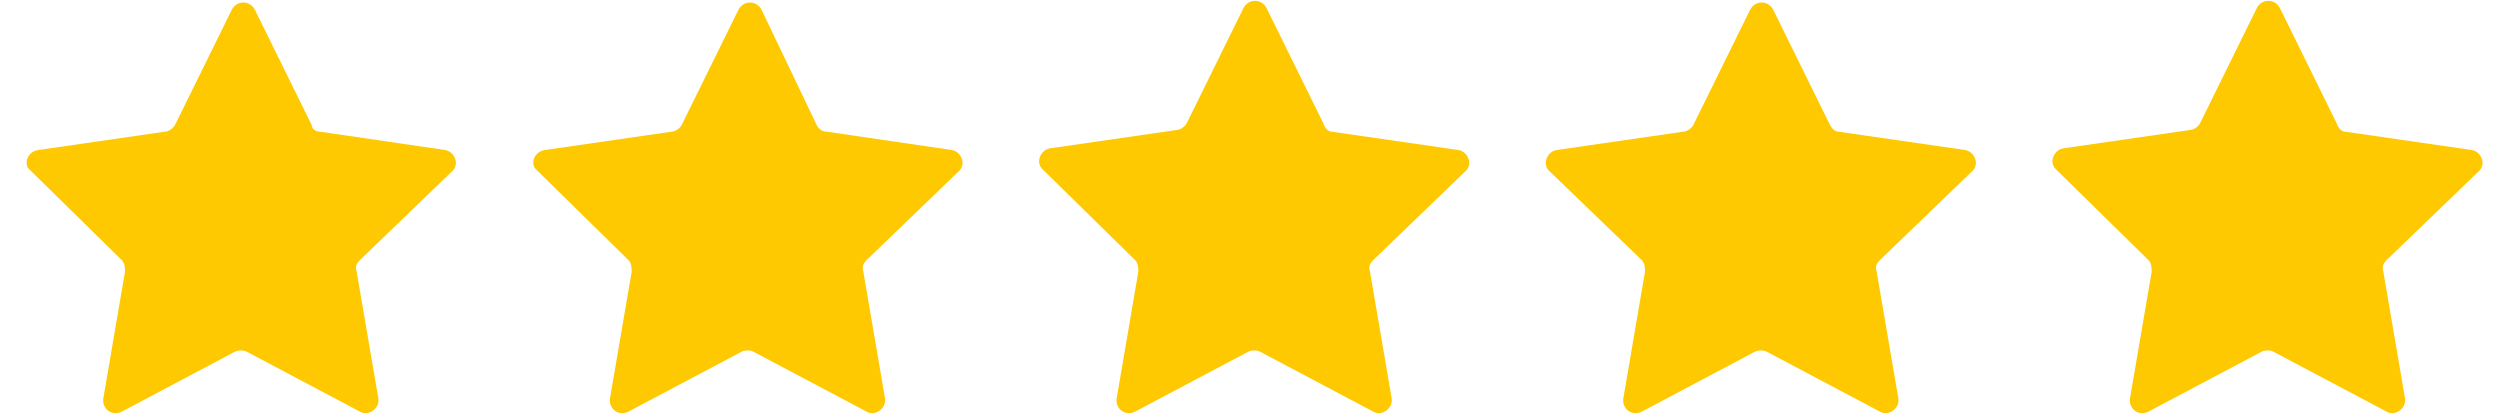
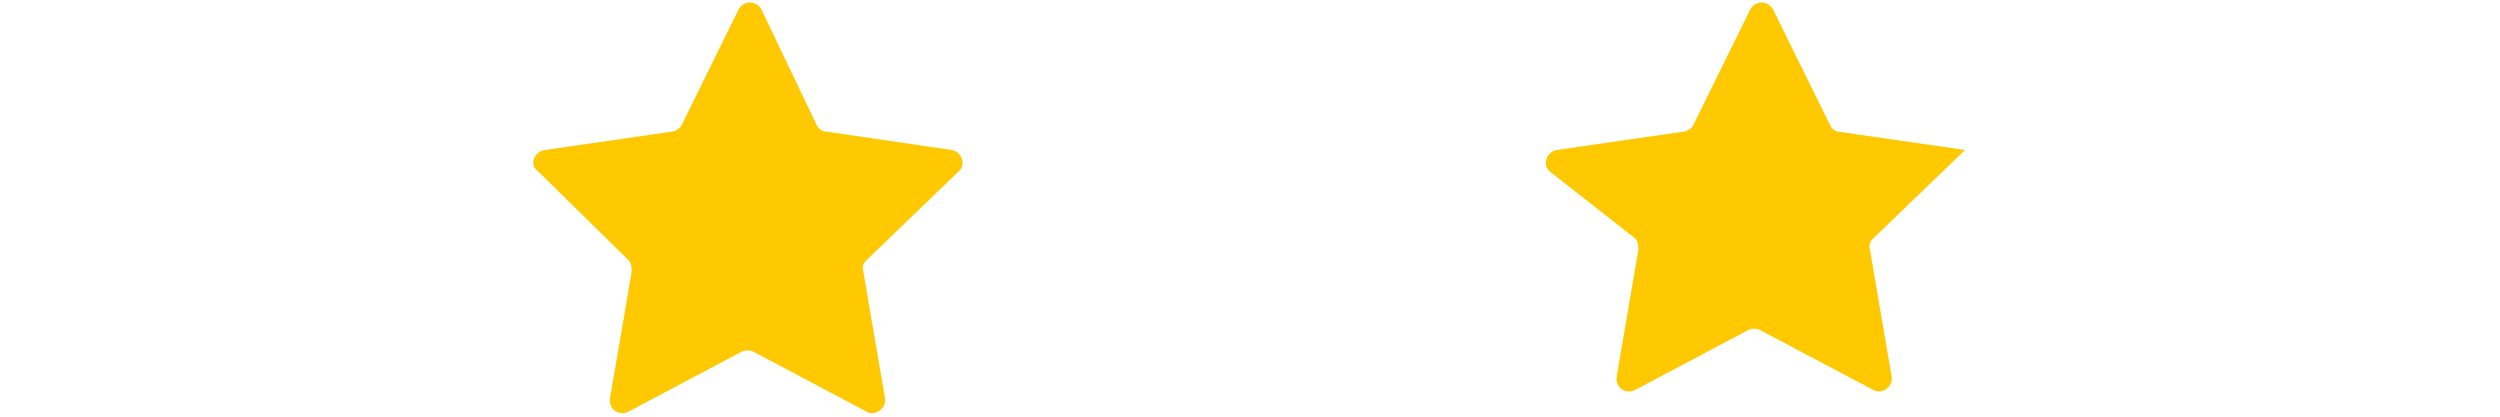
<svg xmlns="http://www.w3.org/2000/svg" version="1.1" id="Livello_1" x="0px" y="0px" width="150px" height="25px" viewBox="0 0 150 25" style="enable-background:new 0 0 150 25;" xml:space="preserve">
  <style type="text/css">
	.st0{fill:#FEC900;}
</style>
-   <path class="st0" d="M19.2,7.9L26.7,9c0.6,0.1,0.9,0.9,0.4,1.3l-5.5,5.3c-0.2,0.2-0.3,0.4-0.2,0.7l1.3,7.6c0.1,0.6-0.6,1.1-1.1,0.8  l-6.8-3.6c-0.2-0.1-0.5-0.1-0.7,0l-6.8,3.6c-0.6,0.3-1.2-0.2-1.1-0.8l1.3-7.6c0-0.2,0-0.5-0.2-0.7l-5.5-5.4C1.4,9.9,1.6,9.1,2.3,9  l7.6-1.1c0.2,0,0.5-0.2,0.6-0.4l3.4-6.9c0.3-0.6,1.1-0.6,1.4,0l3.4,6.9C18.7,7.7,18.9,7.9,19.2,7.9z" />
  <path class="st0" d="M49.6,7.9L57.1,9c0.6,0.1,0.9,0.9,0.4,1.3l-5.5,5.3c-0.2,0.2-0.3,0.4-0.2,0.7l1.3,7.6c0.1,0.6-0.6,1.1-1.1,0.8  l-6.8-3.6c-0.2-0.1-0.5-0.1-0.7,0l-6.8,3.6c-0.6,0.3-1.2-0.2-1.1-0.8l1.3-7.6c0-0.2,0-0.5-0.2-0.7l-5.5-5.4C31.8,9.9,32,9.1,32.7,9  l7.6-1.1c0.2,0,0.5-0.2,0.6-0.4l3.4-6.9c0.3-0.6,1.1-0.6,1.4,0L49,7.5C49.1,7.7,49.3,7.9,49.6,7.9z" />
-   <path class="st0" d="M79.9,7.9L87.5,9c0.6,0.1,0.9,0.9,0.4,1.3l-5.5,5.3c-0.2,0.2-0.3,0.4-0.2,0.7l1.3,7.6c0.1,0.6-0.6,1.1-1.1,0.8  l-6.8-3.6c-0.2-0.1-0.5-0.1-0.7,0l-6.8,3.6c-0.6,0.3-1.2-0.2-1.1-0.8l1.3-7.6c0-0.2,0-0.5-0.2-0.7l-5.5-5.4  c-0.5-0.4-0.2-1.2,0.4-1.3l7.6-1.1c0.2,0,0.5-0.2,0.6-0.4l3.4-6.9c0.3-0.6,1.1-0.6,1.4,0l3.4,6.9C79.5,7.7,79.7,7.9,79.9,7.9z" />
-   <path class="st0" d="M110.3,7.9l7.6,1.1c0.6,0.1,0.9,0.9,0.4,1.3l-5.5,5.3c-0.2,0.2-0.3,0.4-0.2,0.7l1.3,7.6  c0.1,0.6-0.6,1.1-1.1,0.8l-6.8-3.6c-0.2-0.1-0.5-0.1-0.7,0l-6.8,3.6c-0.6,0.3-1.2-0.2-1.1-0.8l1.3-7.6c0-0.2,0-0.5-0.2-0.7L93,10.3  c-0.5-0.4-0.2-1.2,0.4-1.3l7.6-1.1c0.2,0,0.5-0.2,0.6-0.4l3.4-6.9c0.3-0.6,1.1-0.6,1.4,0l3.4,6.9C109.9,7.7,110.1,7.9,110.3,7.9z" />
-   <path class="st0" d="M140.7,7.9l7.6,1.1c0.6,0.1,0.9,0.9,0.4,1.3l-5.5,5.3c-0.2,0.2-0.3,0.4-0.2,0.7l1.3,7.6  c0.1,0.6-0.6,1.1-1.1,0.8l-6.8-3.6c-0.2-0.1-0.5-0.1-0.7,0l-6.8,3.6c-0.6,0.3-1.2-0.2-1.1-0.8l1.3-7.6c0-0.2,0-0.5-0.2-0.7l-5.5-5.4  c-0.5-0.4-0.2-1.2,0.4-1.3l7.6-1.1c0.2,0,0.5-0.2,0.6-0.4l3.4-6.9c0.3-0.6,1.1-0.6,1.4,0l3.4,6.9C140.3,7.7,140.5,7.9,140.7,7.9z" />
+   <path class="st0" d="M110.3,7.9l7.6,1.1l-5.5,5.3c-0.2,0.2-0.3,0.4-0.2,0.7l1.3,7.6  c0.1,0.6-0.6,1.1-1.1,0.8l-6.8-3.6c-0.2-0.1-0.5-0.1-0.7,0l-6.8,3.6c-0.6,0.3-1.2-0.2-1.1-0.8l1.3-7.6c0-0.2,0-0.5-0.2-0.7L93,10.3  c-0.5-0.4-0.2-1.2,0.4-1.3l7.6-1.1c0.2,0,0.5-0.2,0.6-0.4l3.4-6.9c0.3-0.6,1.1-0.6,1.4,0l3.4,6.9C109.9,7.7,110.1,7.9,110.3,7.9z" />
</svg>